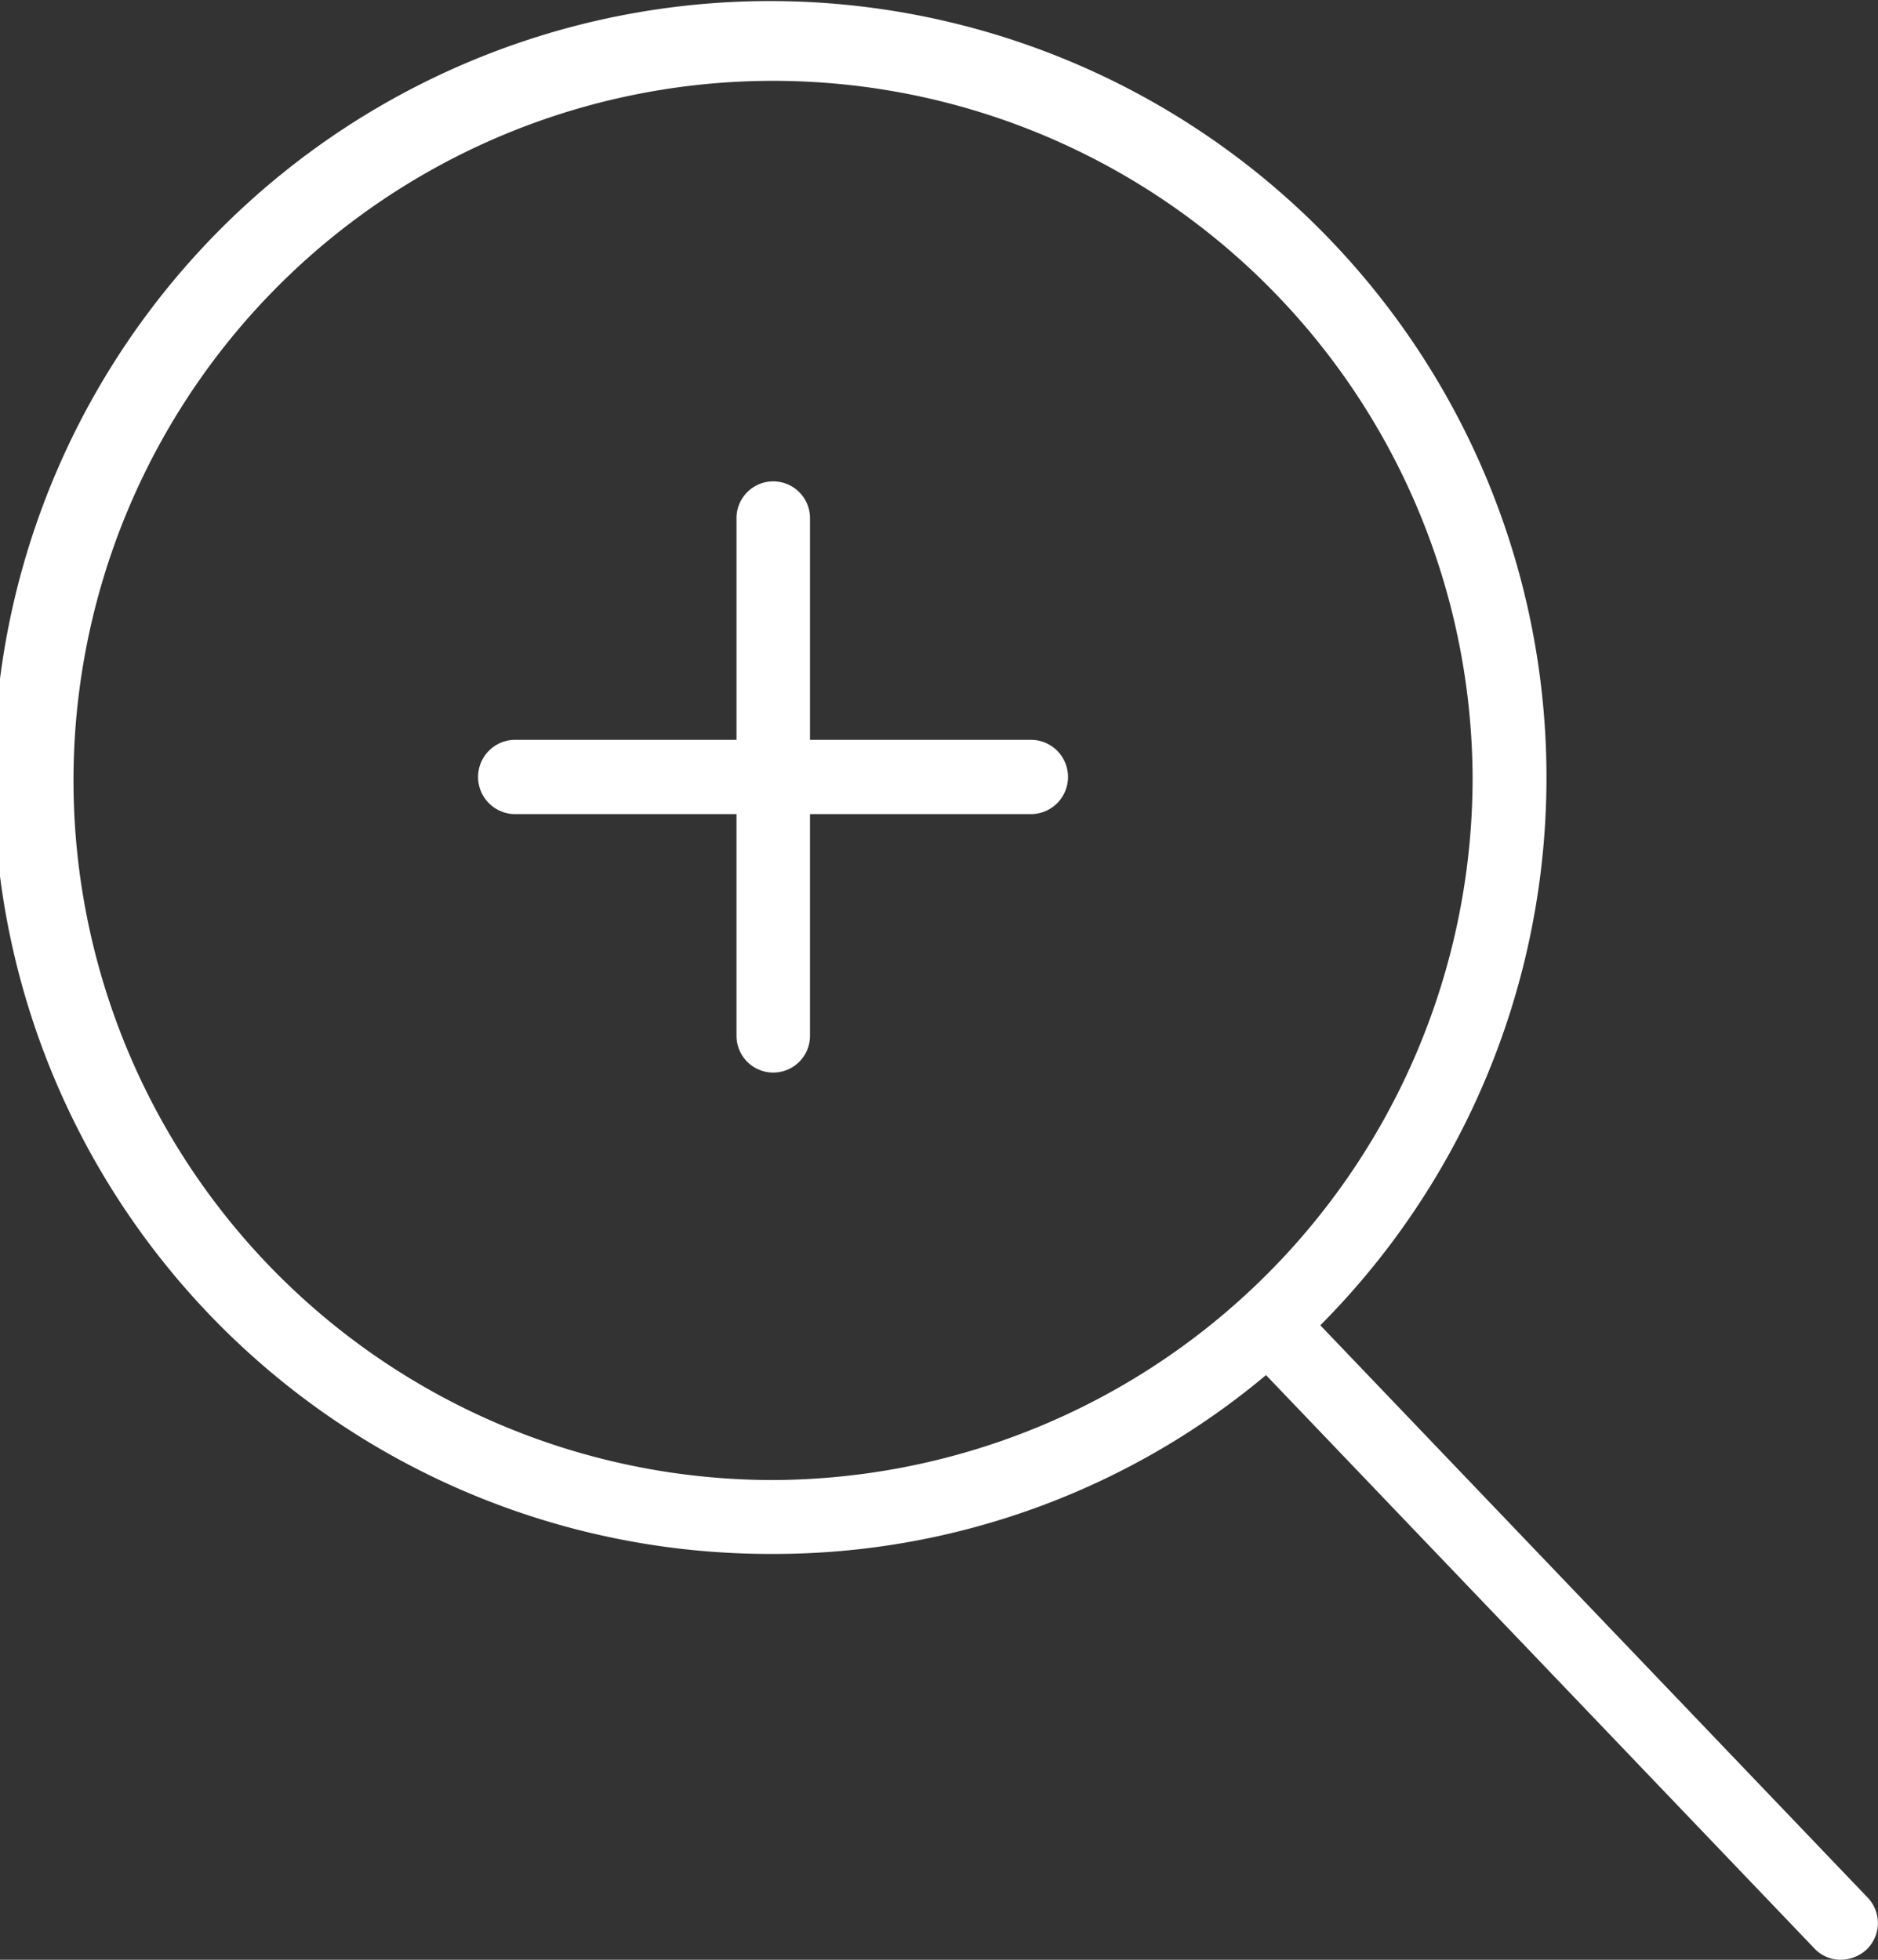
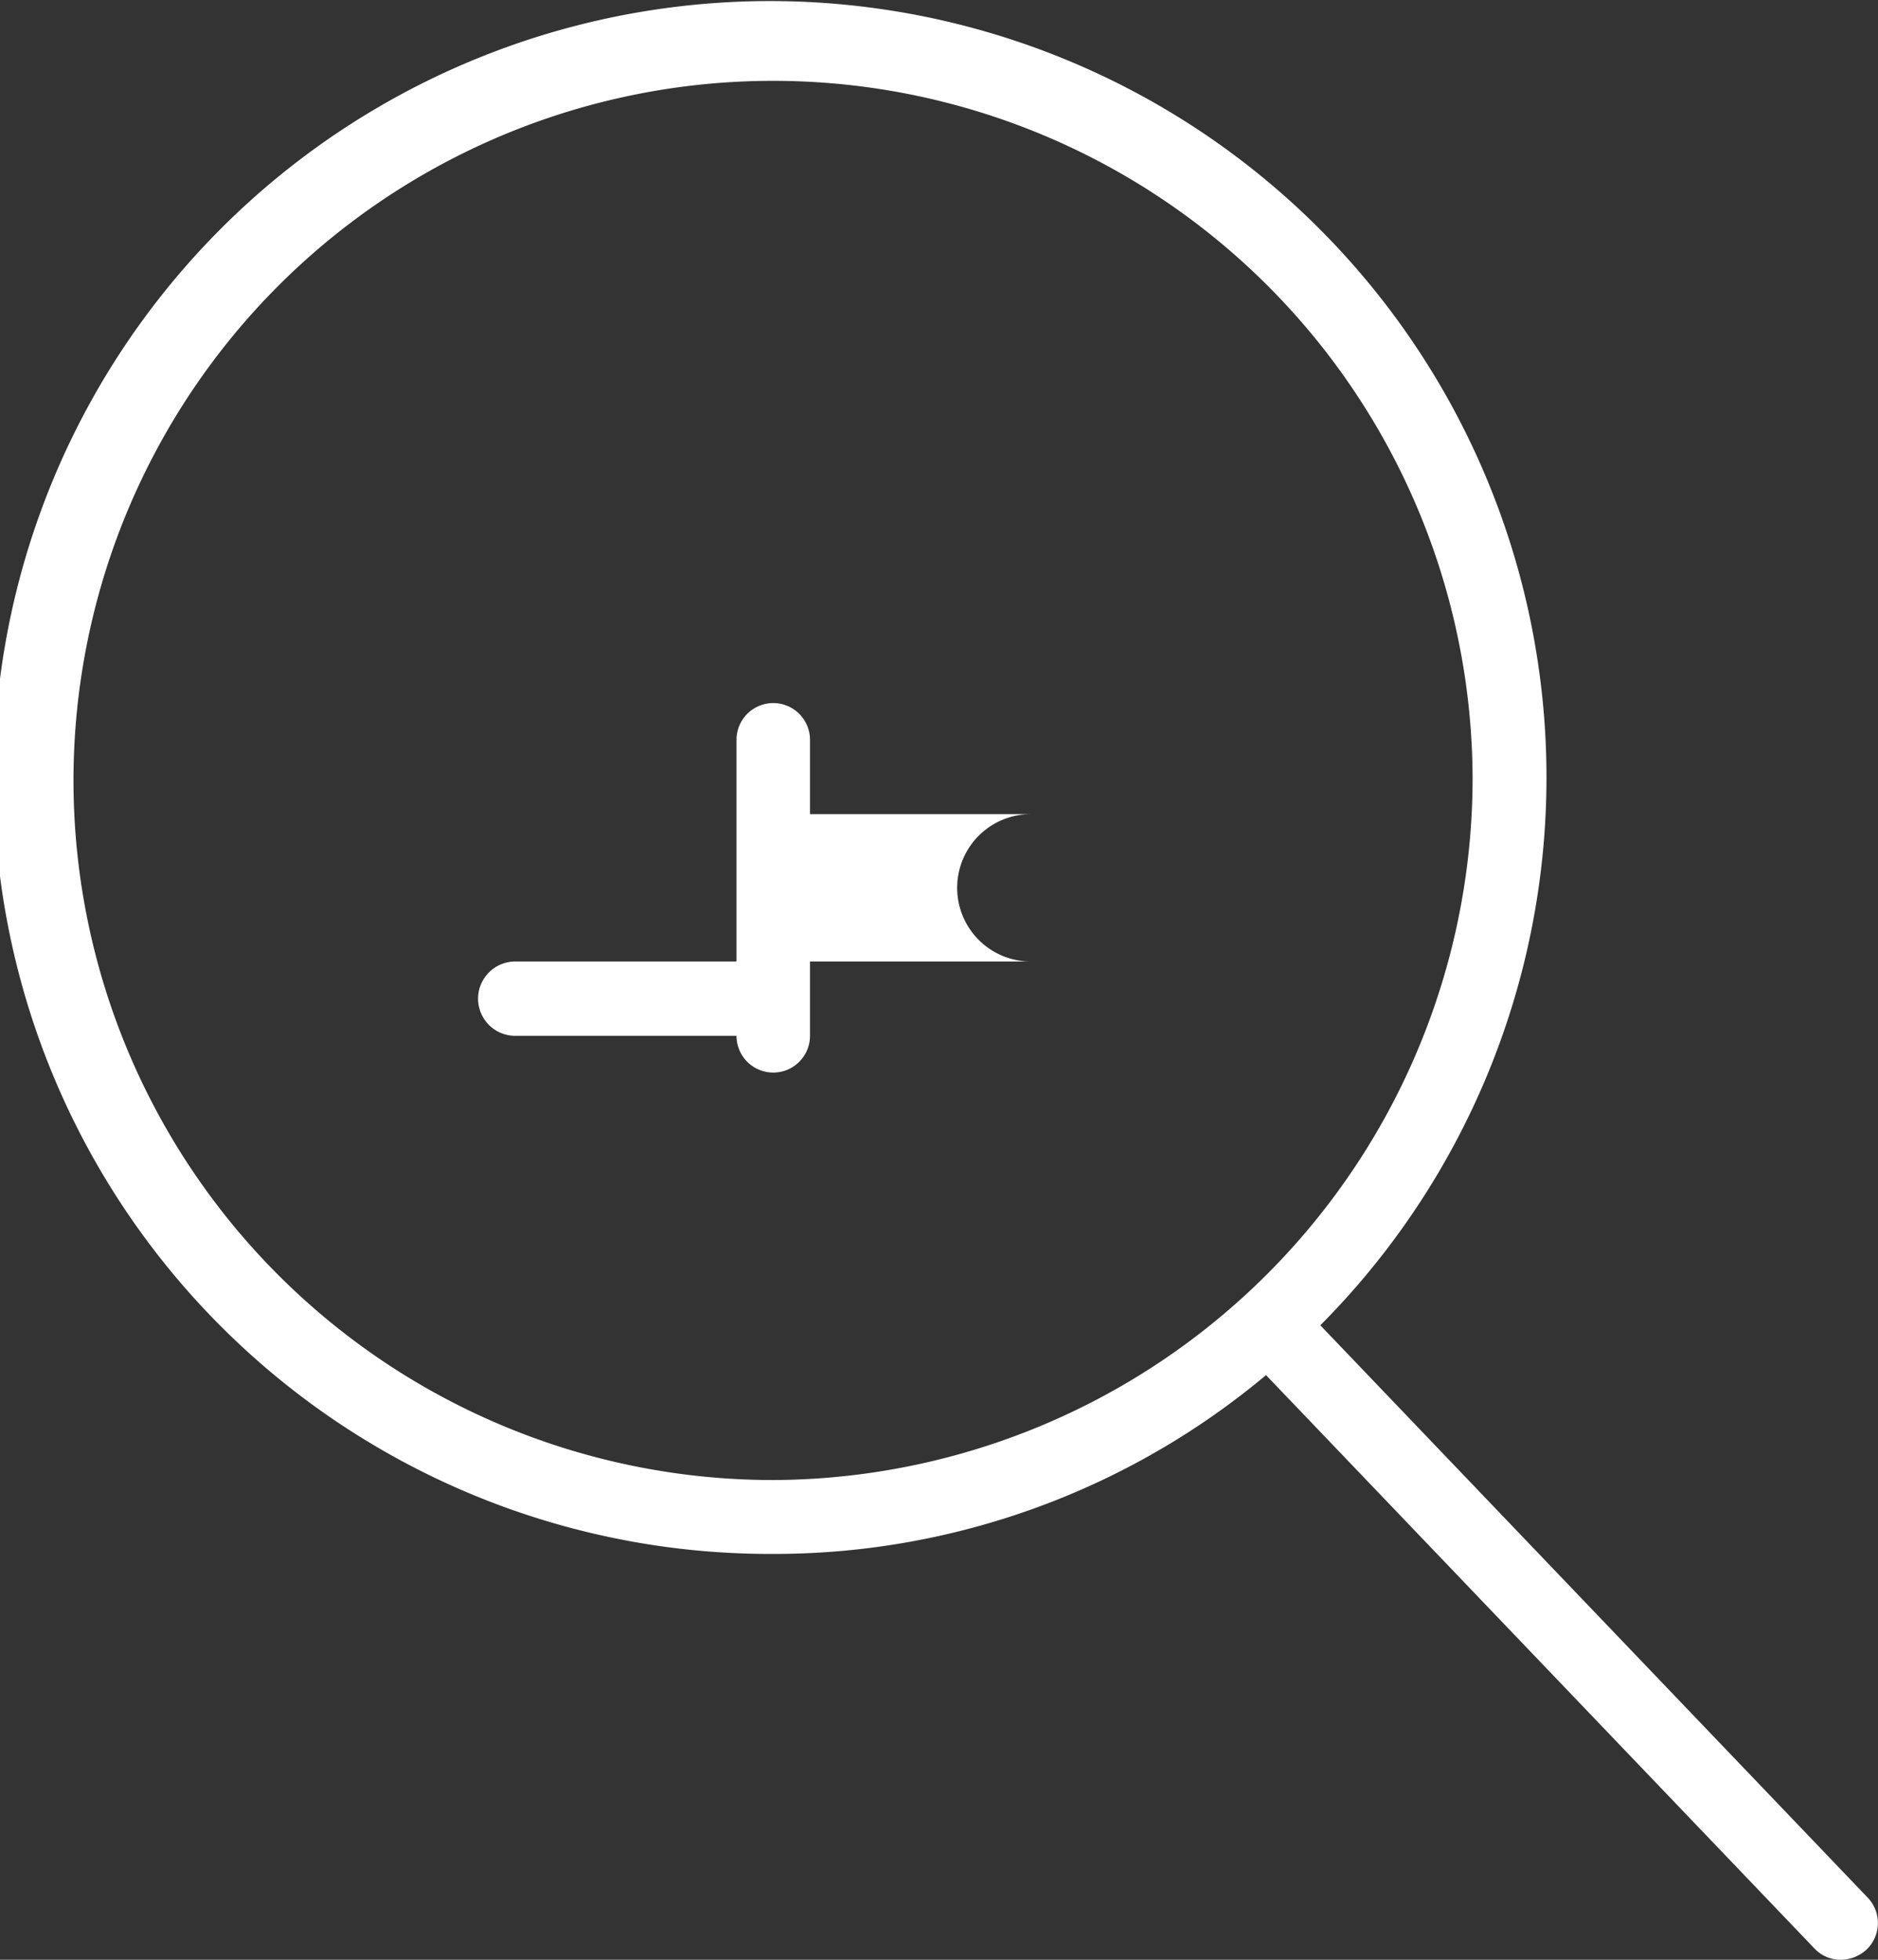
<svg xmlns="http://www.w3.org/2000/svg" width="46" height="48" viewBox="0 0 46 48">
  <rect x="0" y="0" width="46" height="48" fill="#333333" stroke="none" />
  <defs>
    <style> .cls-1 { fill: #fff; fill-rule: evenodd; } </style>
  </defs>
-   <path id="Фигура_1" data-name="Фигура 1" class="cls-1" d="M1410.72,1285.75a0.947,0.947,0,0,1-.63.25,0.879,0.879,0,0,1-.65-0.28l-13.43-14.04a18.764,18.764,0,0,1-12.07,4.38,19.017,19.017,0,1,1,13.4-5.6l13.4,14.01A0.9,0.9,0,0,1,1410.72,1285.75Zm-9.65-28.72a17.135,17.135,0,1,0-17.13,17.22A17.2,17.2,0,0,0,1401.07,1257.03Zm-10.82.91h-5.41v5.43a0.9,0.9,0,1,1-1.8,0v-5.43h-5.42a0.91,0.91,0,0,1,0-1.82h5.42v-5.43a0.9,0.9,0,1,1,1.8,0v5.43h5.41A0.91,0.91,0,0,1,1390.25,1257.94Z" transform="translate(-1365 -1238)" />
+   <path id="Фигура_1" data-name="Фигура 1" class="cls-1" d="M1410.72,1285.75a0.947,0.947,0,0,1-.63.25,0.879,0.879,0,0,1-.65-0.28l-13.43-14.04a18.764,18.764,0,0,1-12.07,4.38,19.017,19.017,0,1,1,13.4-5.6l13.4,14.01A0.9,0.9,0,0,1,1410.72,1285.75Zm-9.65-28.72a17.135,17.135,0,1,0-17.13,17.22A17.2,17.2,0,0,0,1401.07,1257.03Zm-10.82.91h-5.41v5.43a0.9,0.9,0,1,1-1.8,0h-5.42a0.91,0.91,0,0,1,0-1.82h5.42v-5.43a0.9,0.9,0,1,1,1.8,0v5.43h5.41A0.91,0.91,0,0,1,1390.25,1257.94Z" transform="translate(-1365 -1238)" />
</svg>